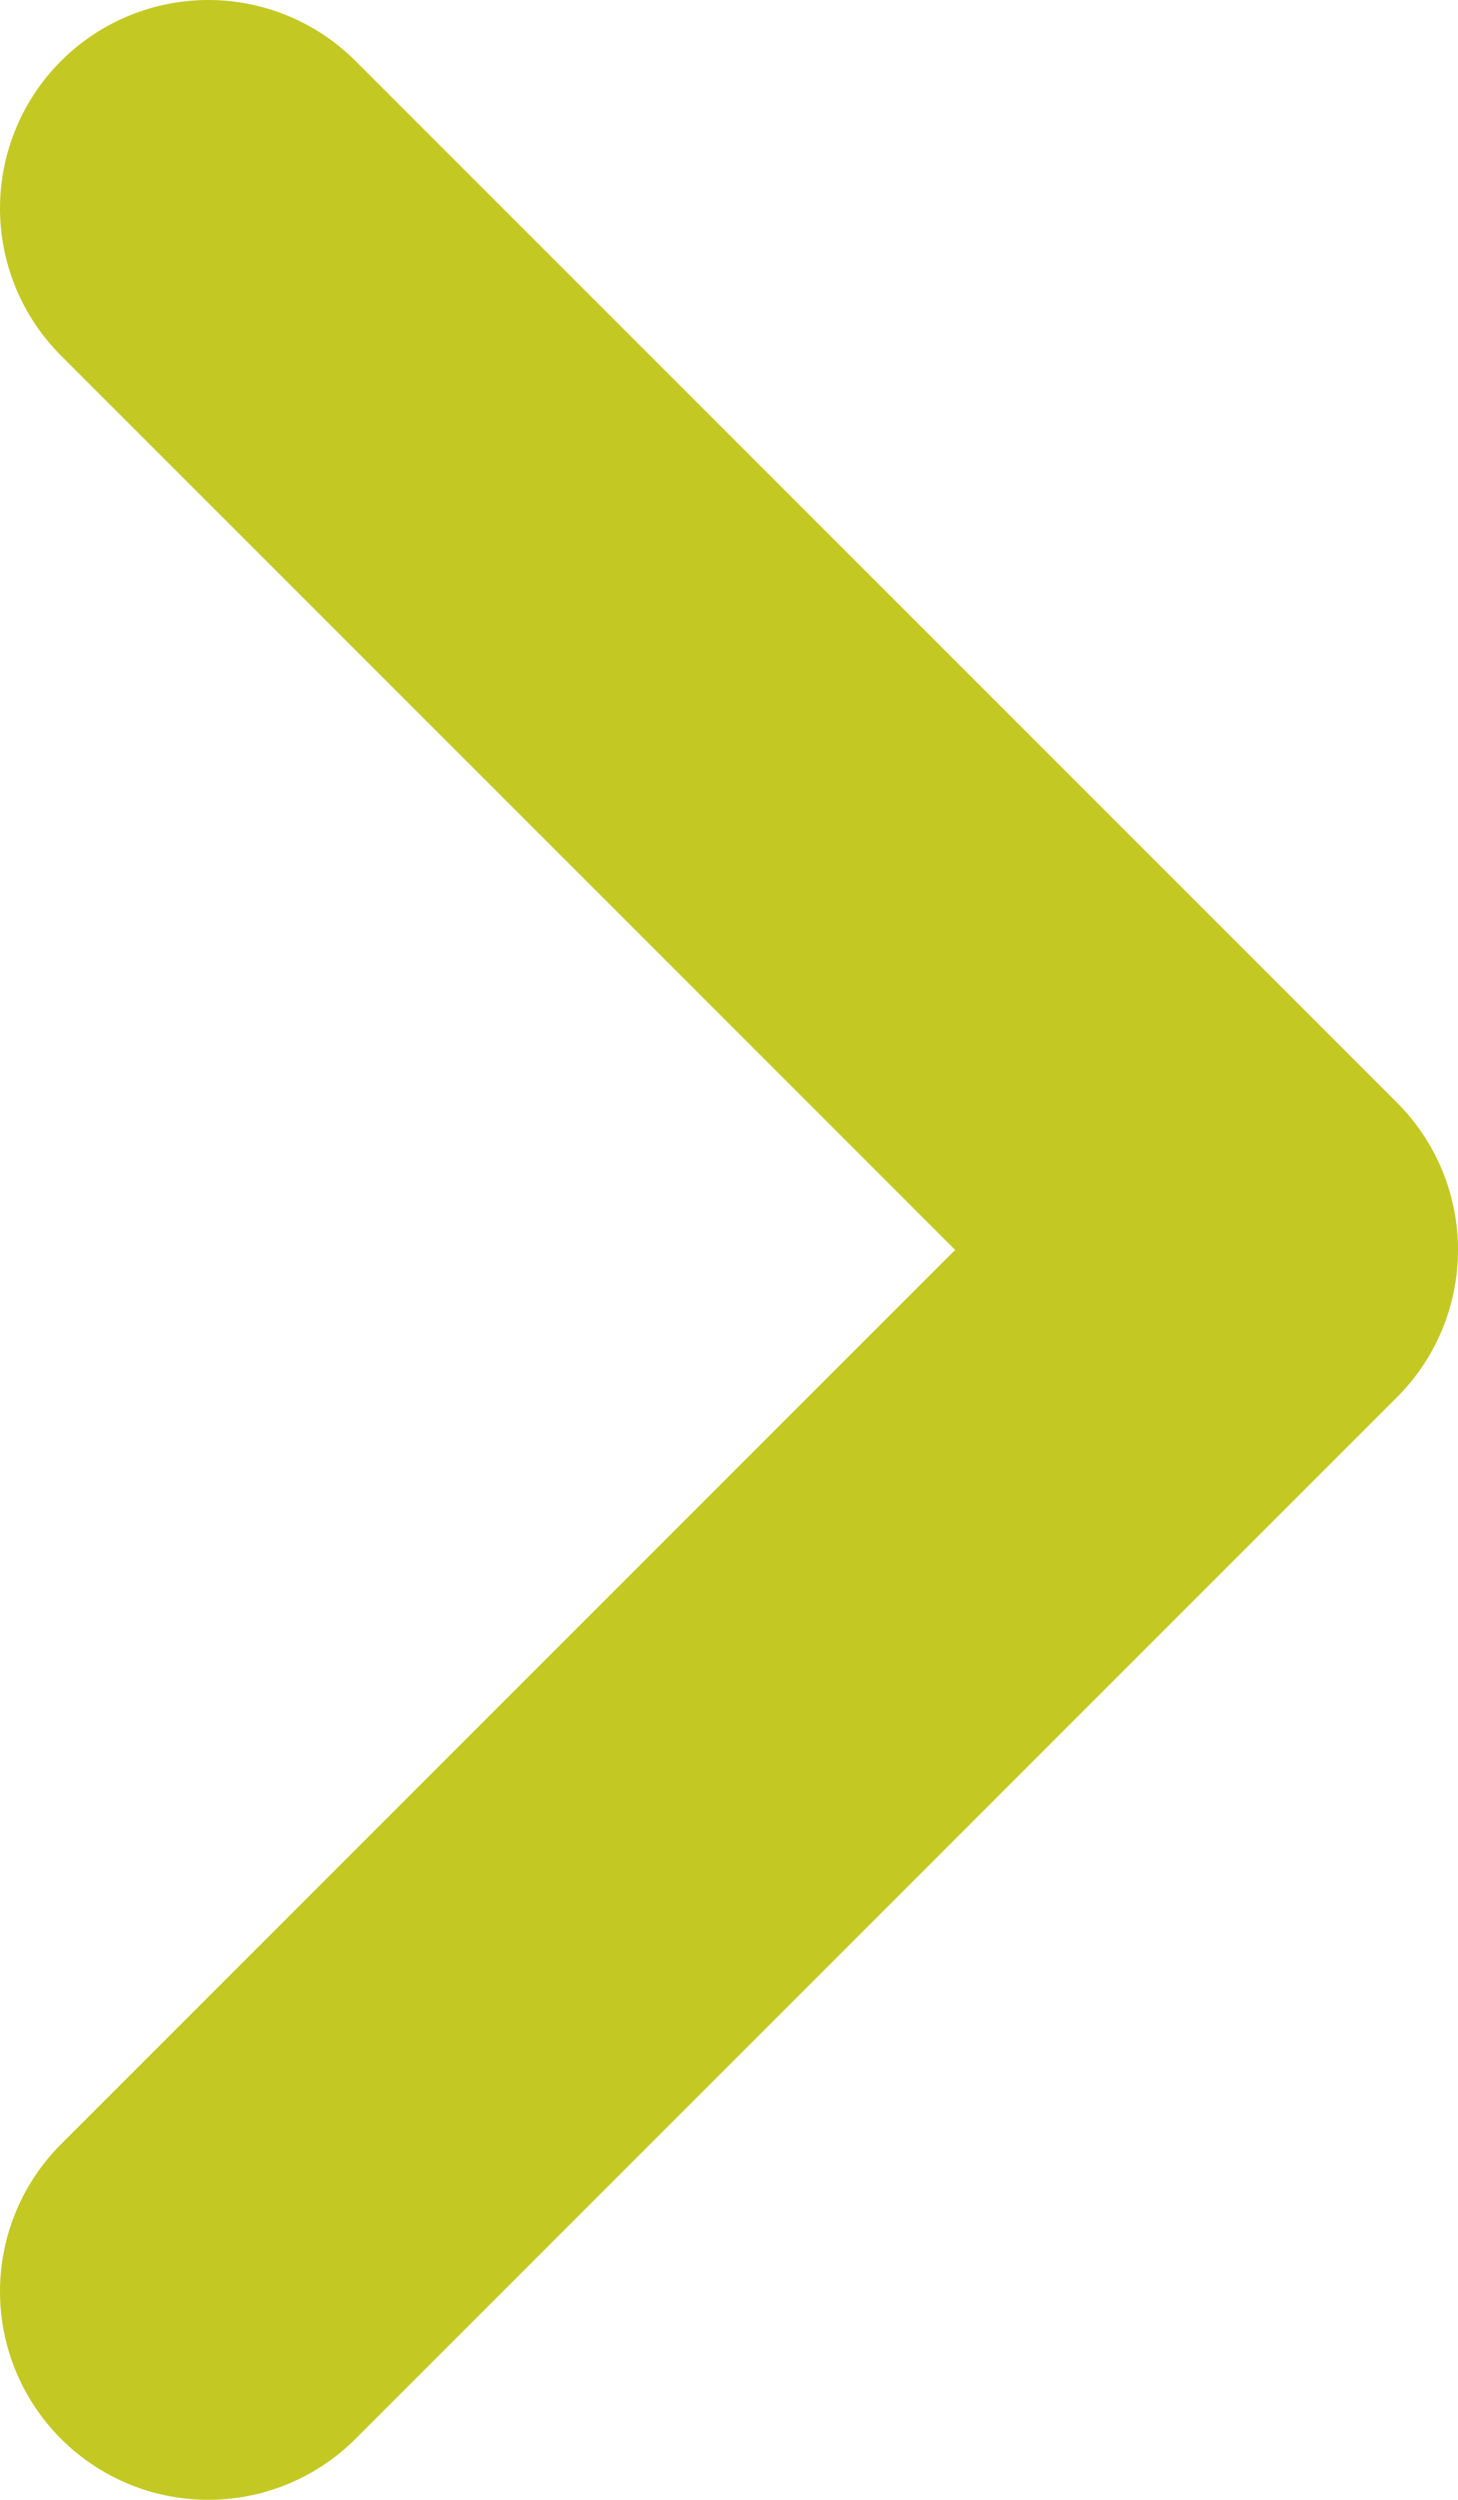
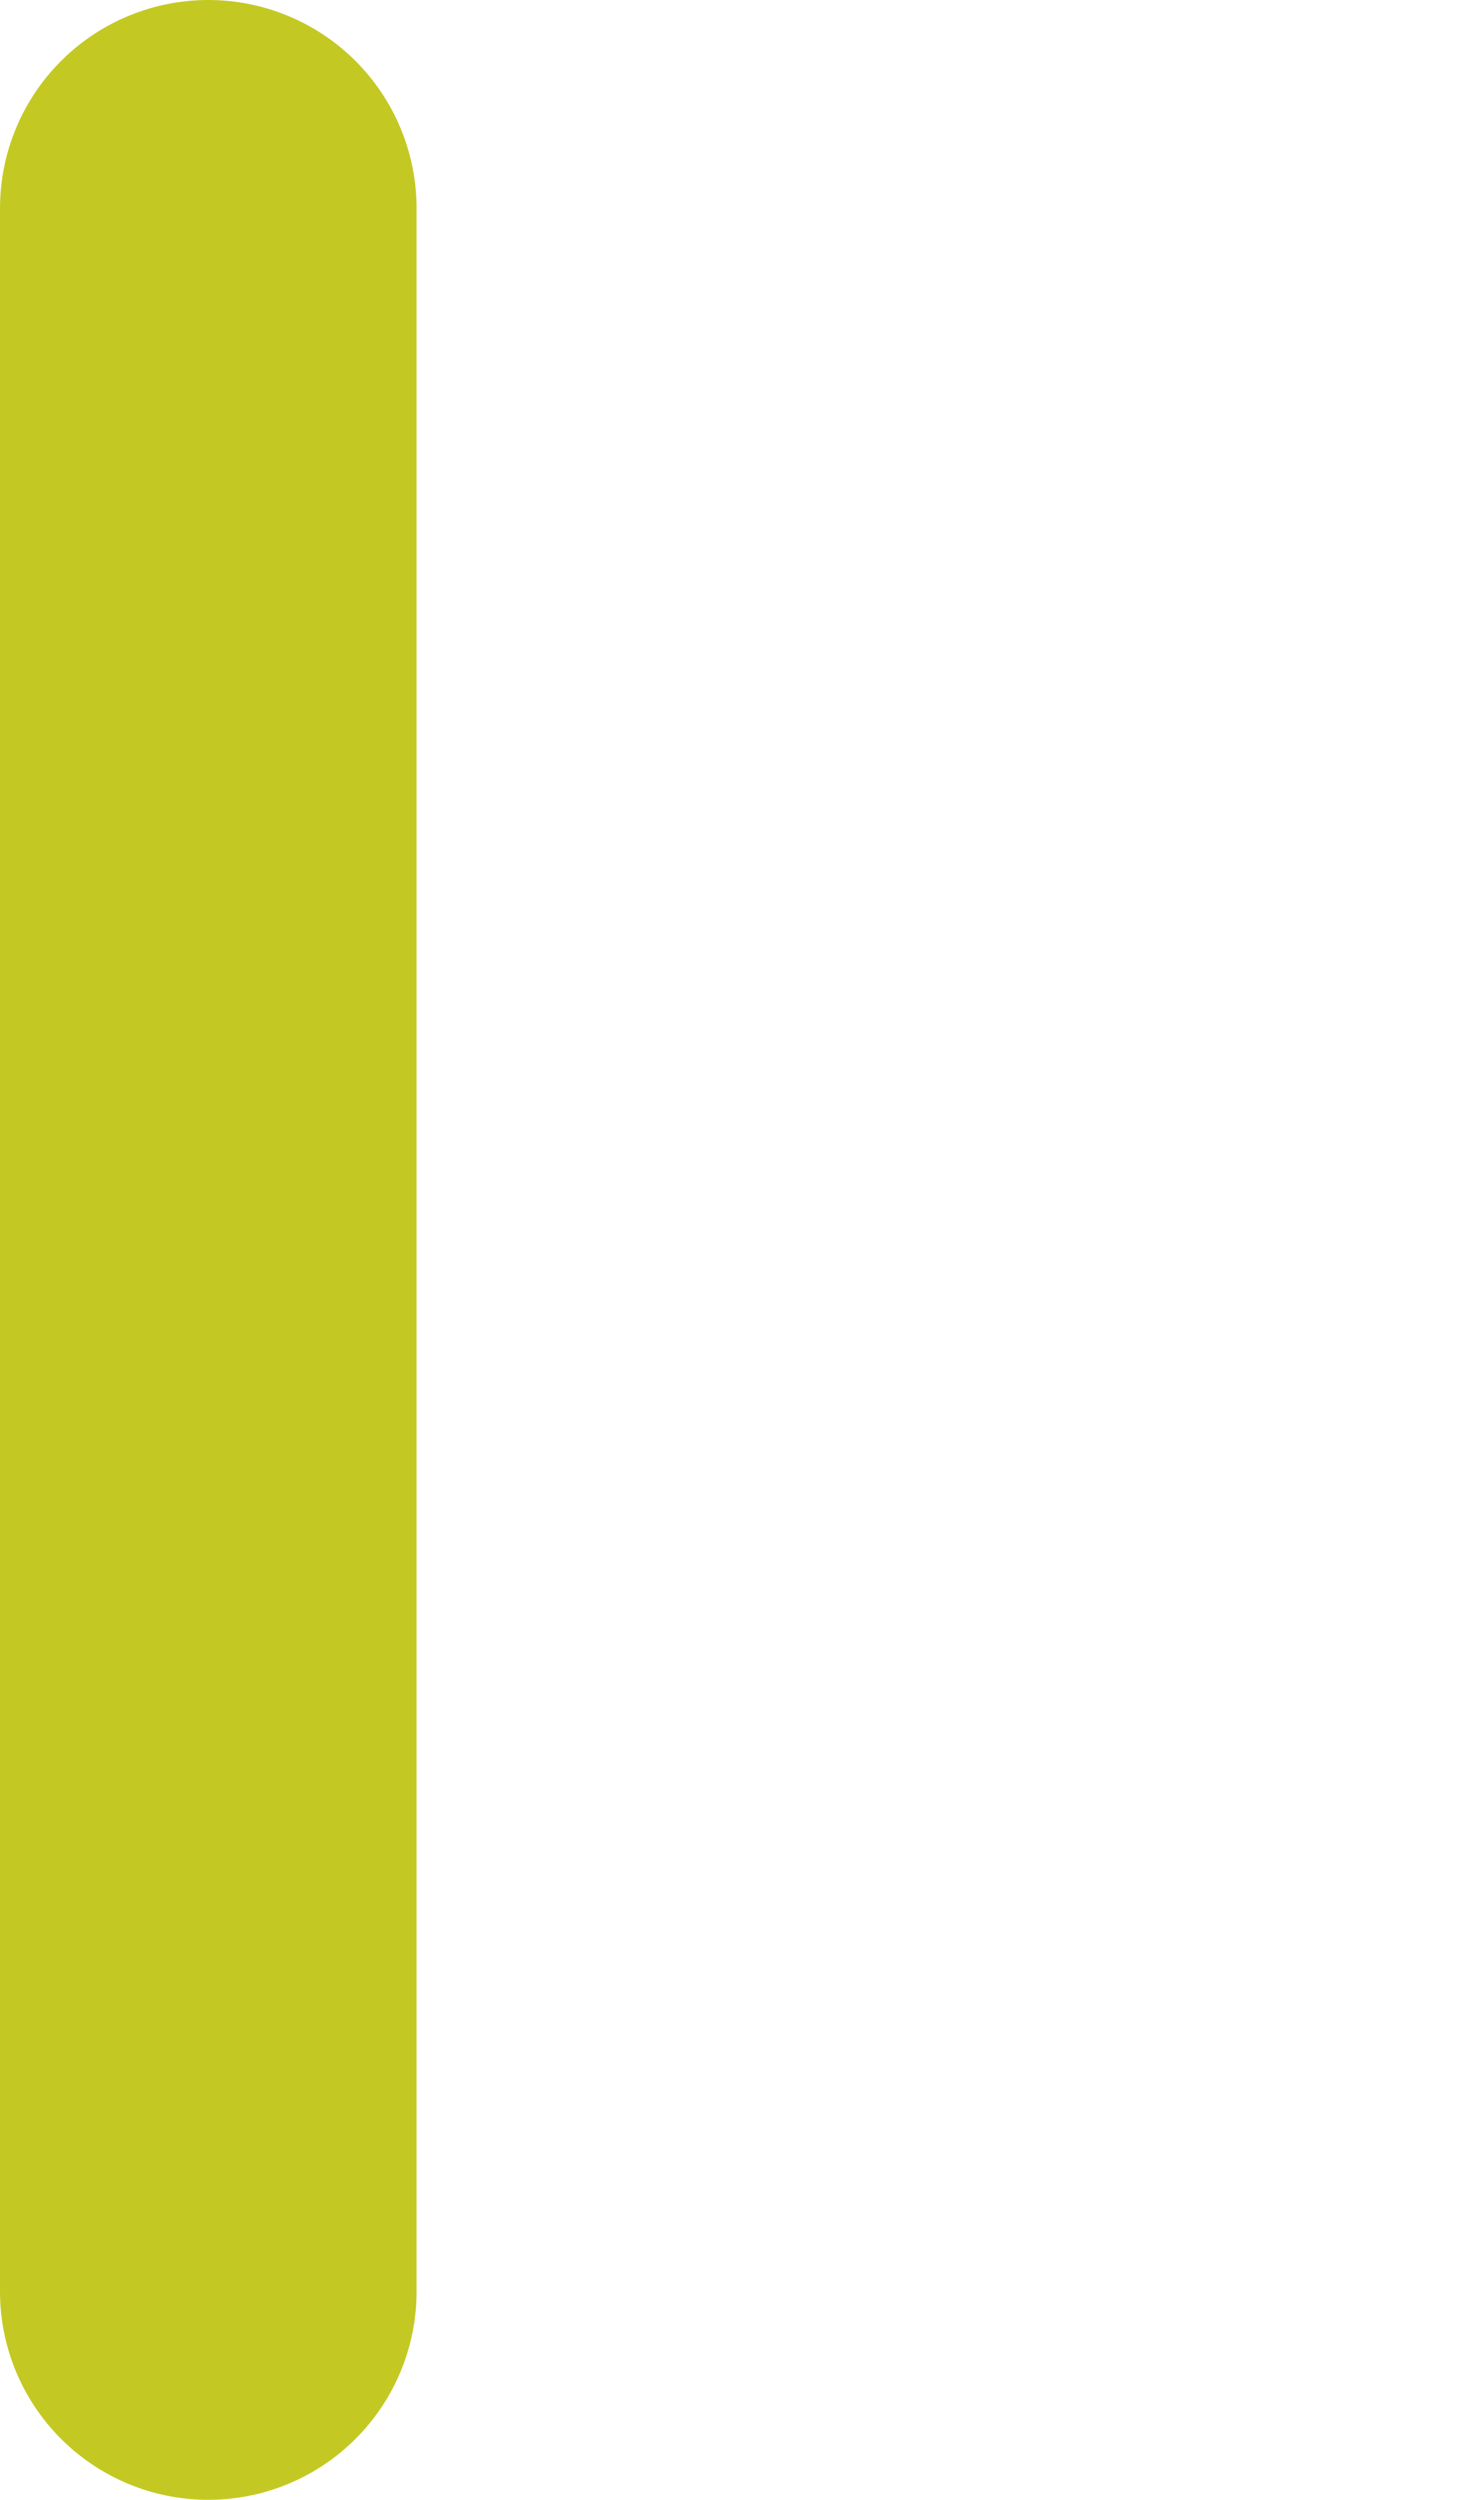
<svg xmlns="http://www.w3.org/2000/svg" width="7" height="12" viewBox="0 0 7 12">
  <g>
    <g>
-       <path fill="none" stroke="#c3c922" stroke-linecap="round" stroke-linejoin="round" stroke-miterlimit="50" stroke-width="2" d="M1 11v0l5-5v0L1 1v0" />
+       <path fill="none" stroke="#c3c922" stroke-linecap="round" stroke-linejoin="round" stroke-miterlimit="50" stroke-width="2" d="M1 11v0v0L1 1v0" />
    </g>
  </g>
</svg>